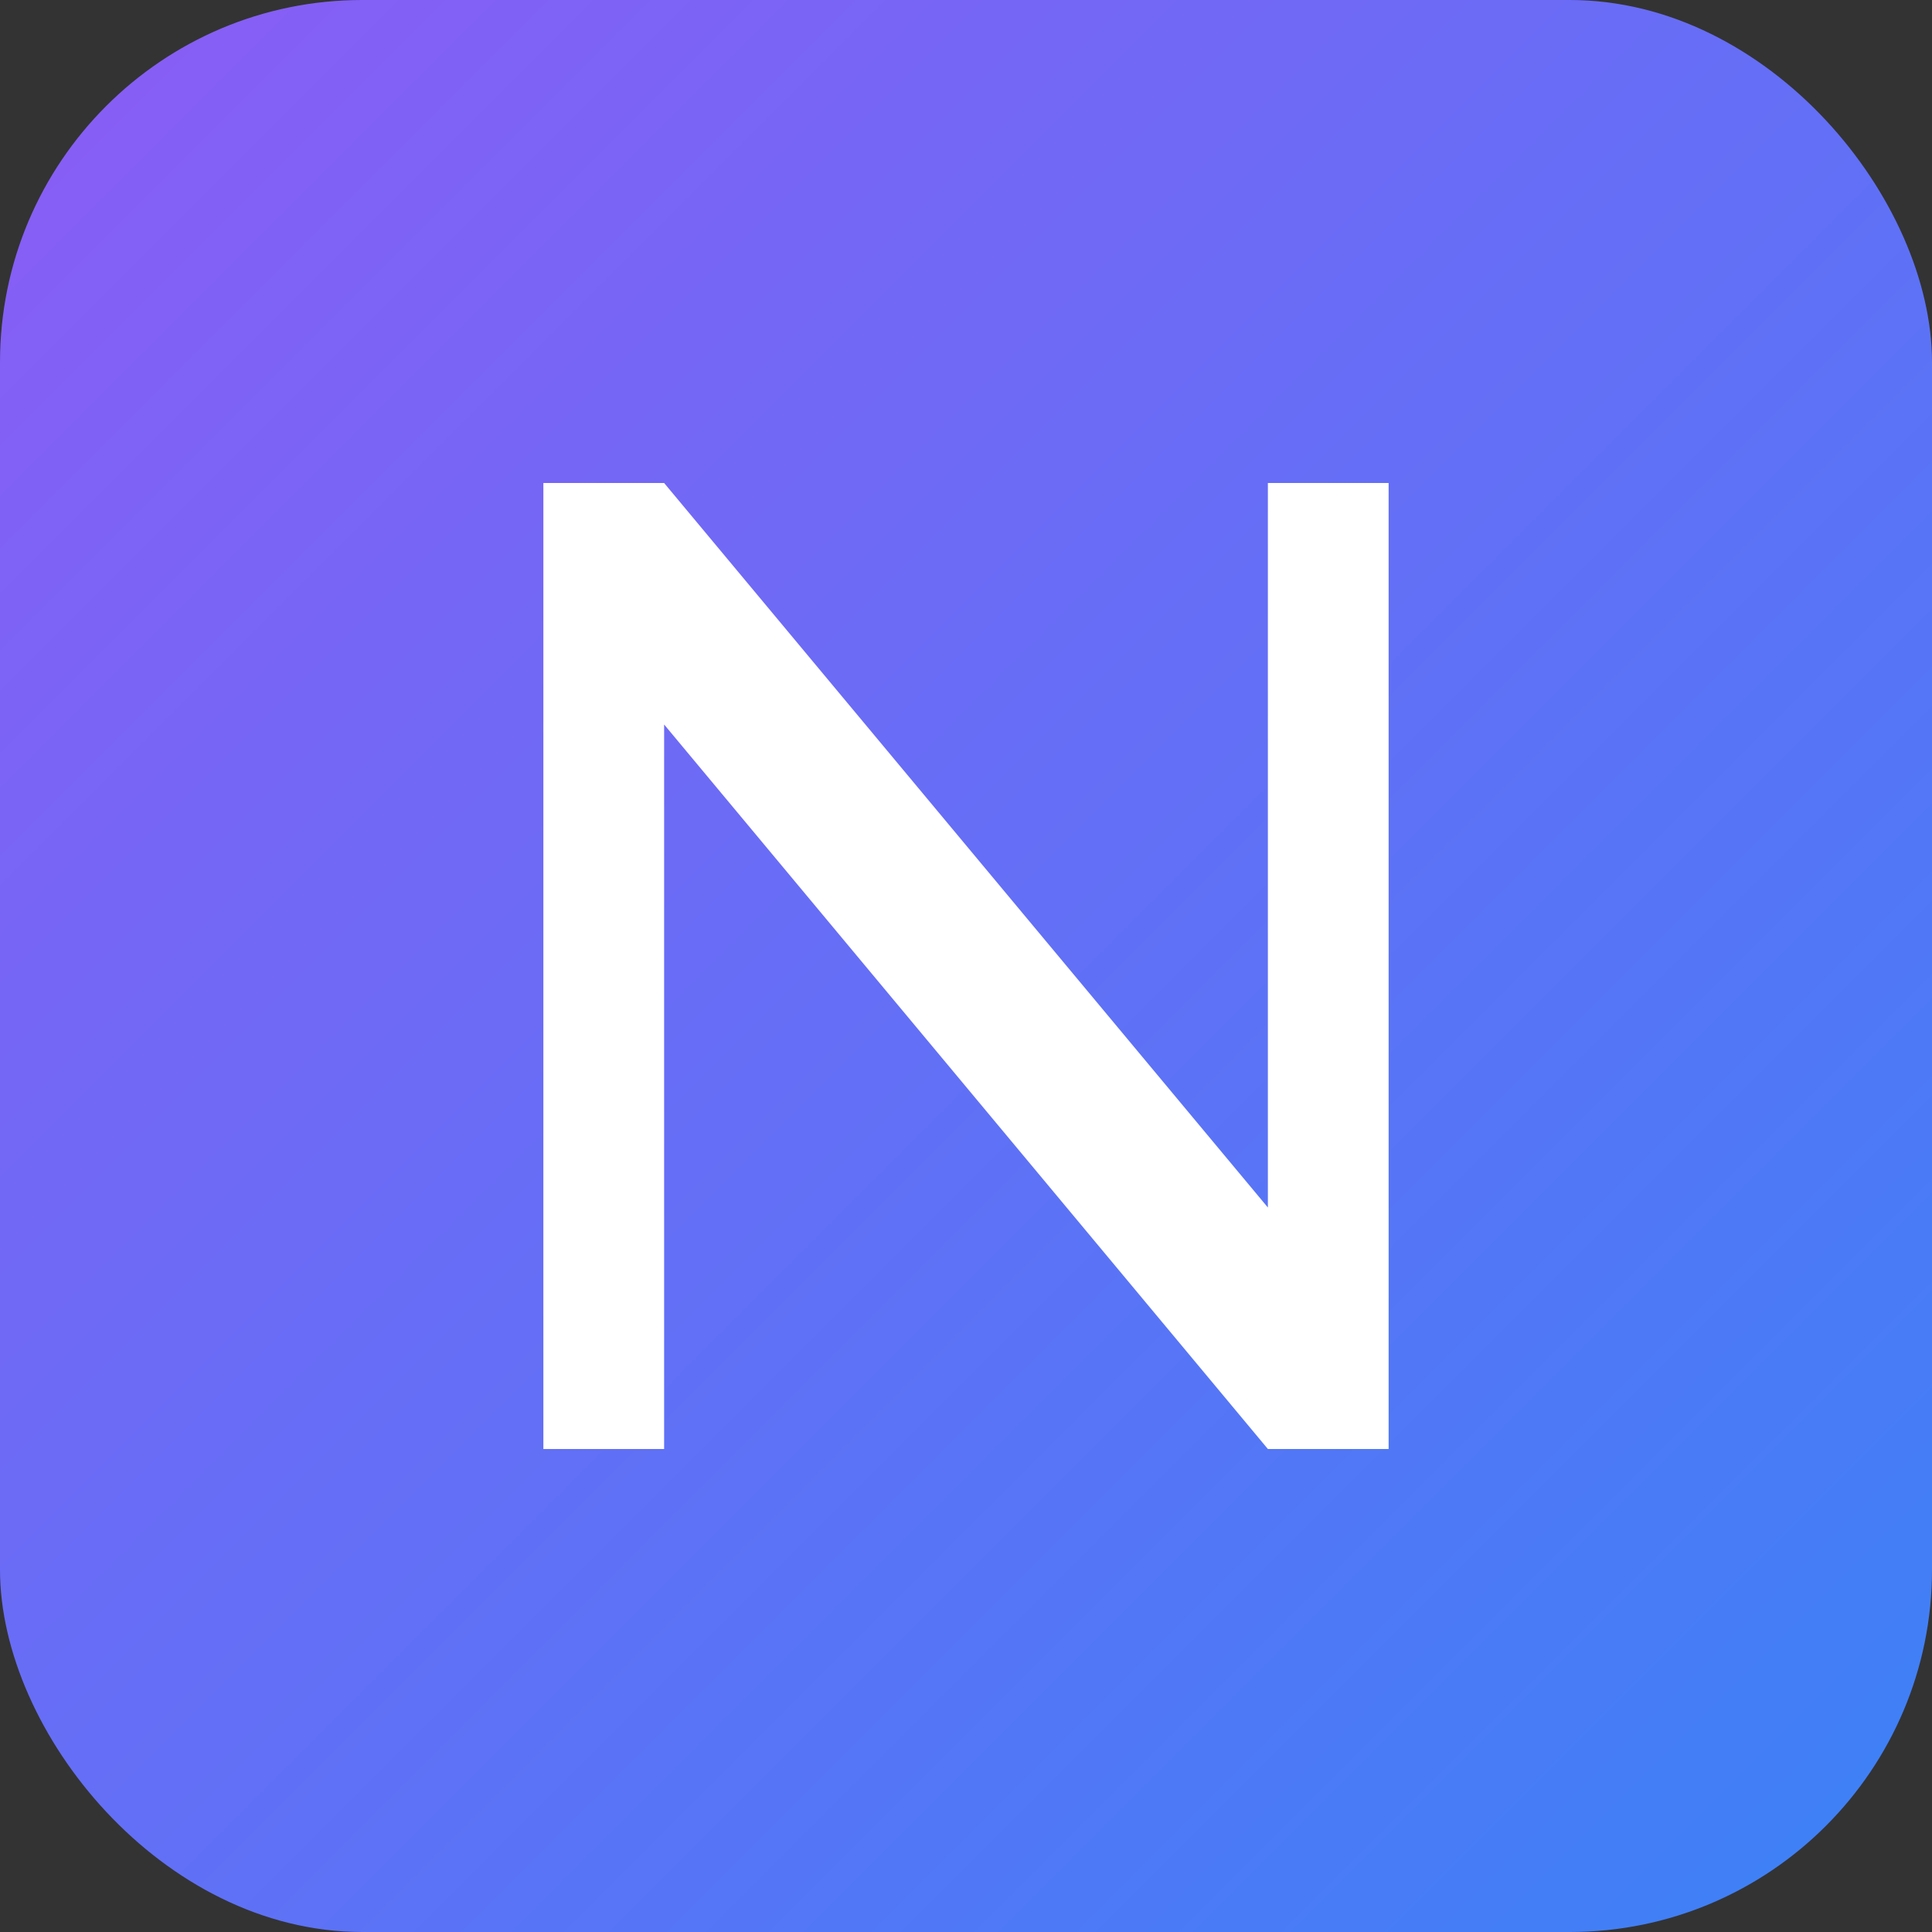
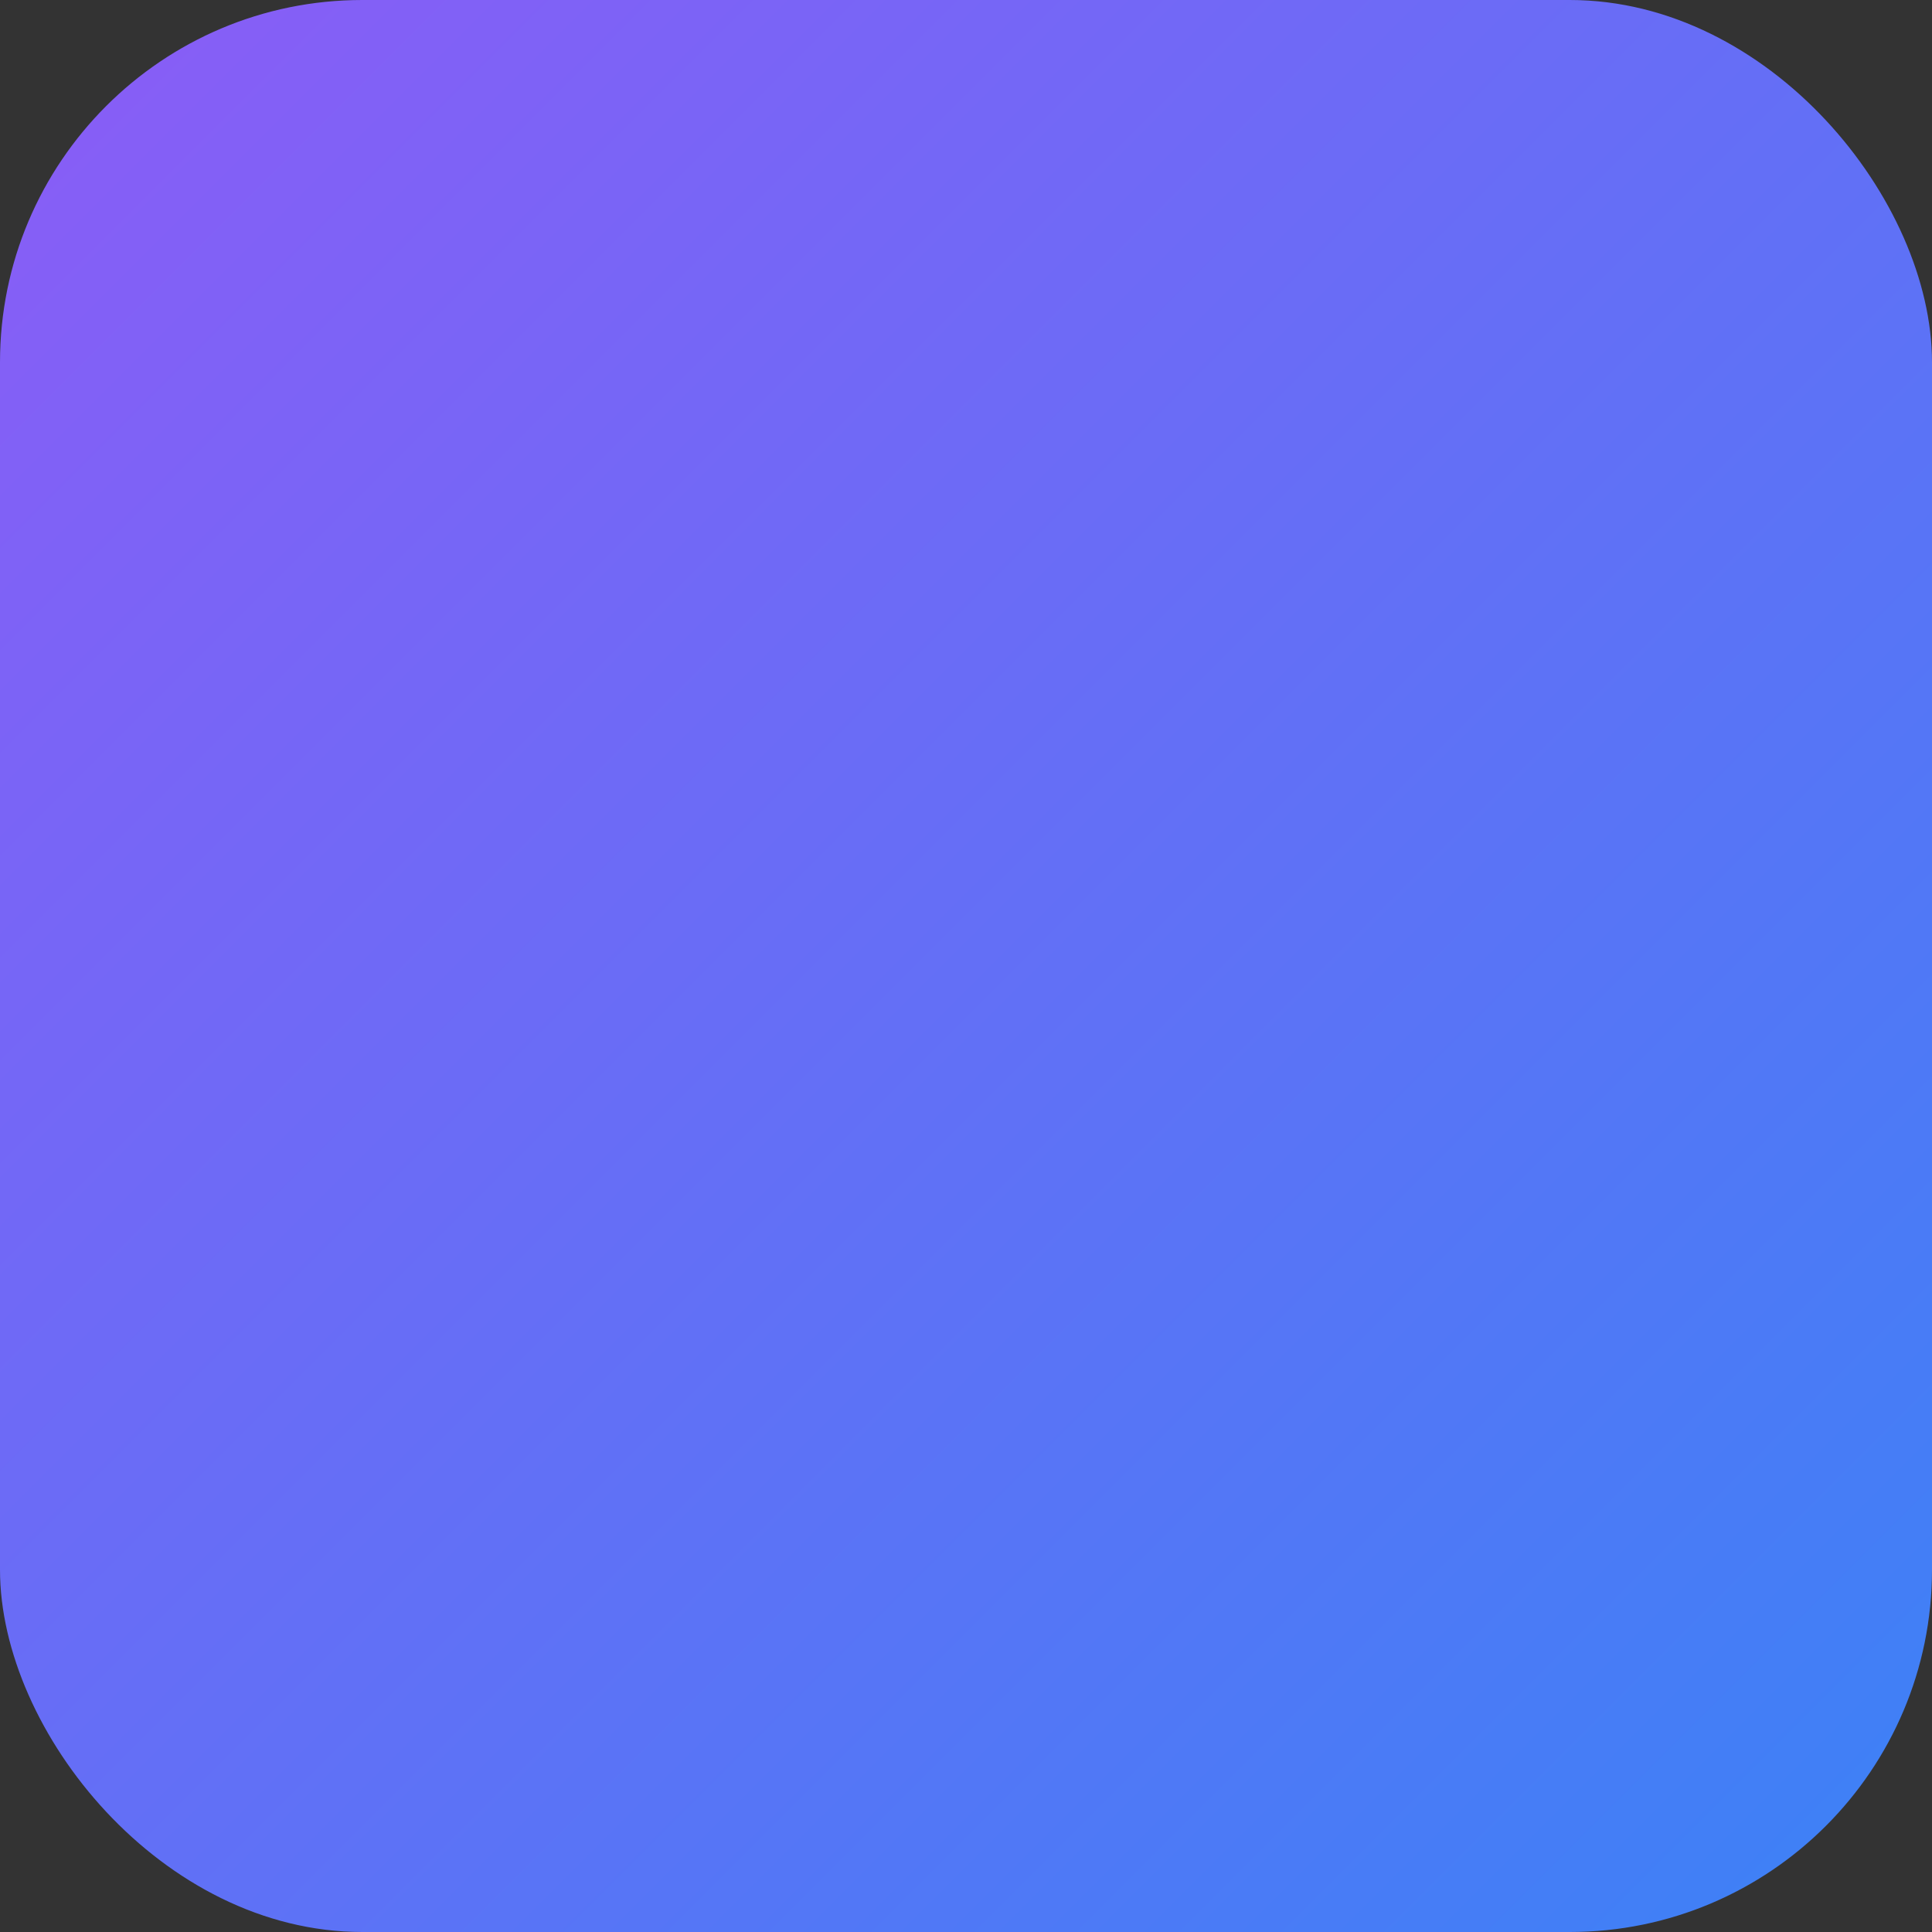
<svg xmlns="http://www.w3.org/2000/svg" width="32" height="32" viewBox="0 0 32 32" fill="none">
  <rect x="0" y="0" width="32" height="32" fill="#333333" stroke="none" />
  <defs>
    <linearGradient id="grad" x1="0%" y1="0%" x2="100%" y2="100%">
      <stop offset="0%" style="stop-color:#8b5cf6" />
      <stop offset="100%" style="stop-color:#3b82f6" />
    </linearGradient>
  </defs>
  <rect width="32" height="32" rx="6" fill="url(#grad)" />
-   <path d="M9 8 L9 24 L11 24 L11 12 L21 24 L23 24 L23 8 L21 8 L21 20 L11 8 Z" fill="white" />
</svg>